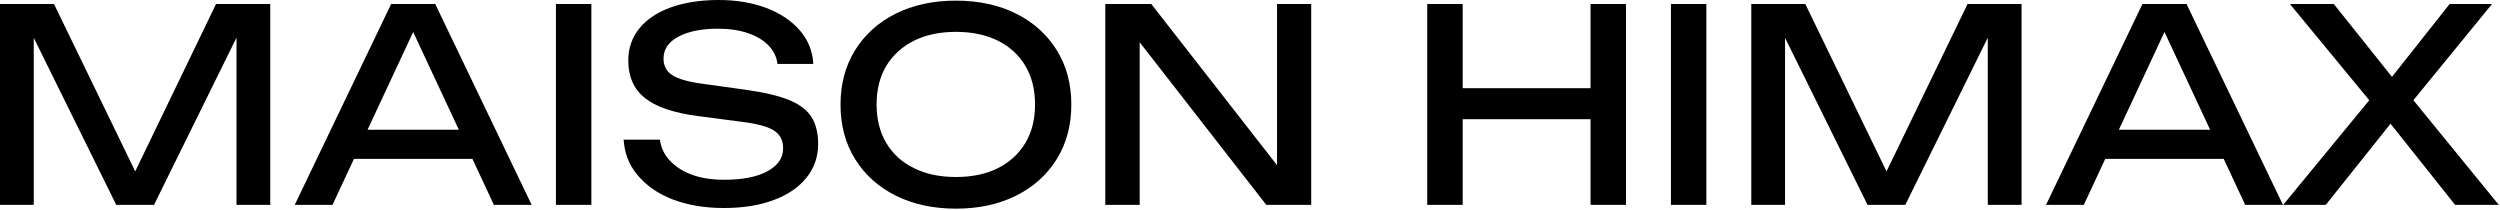
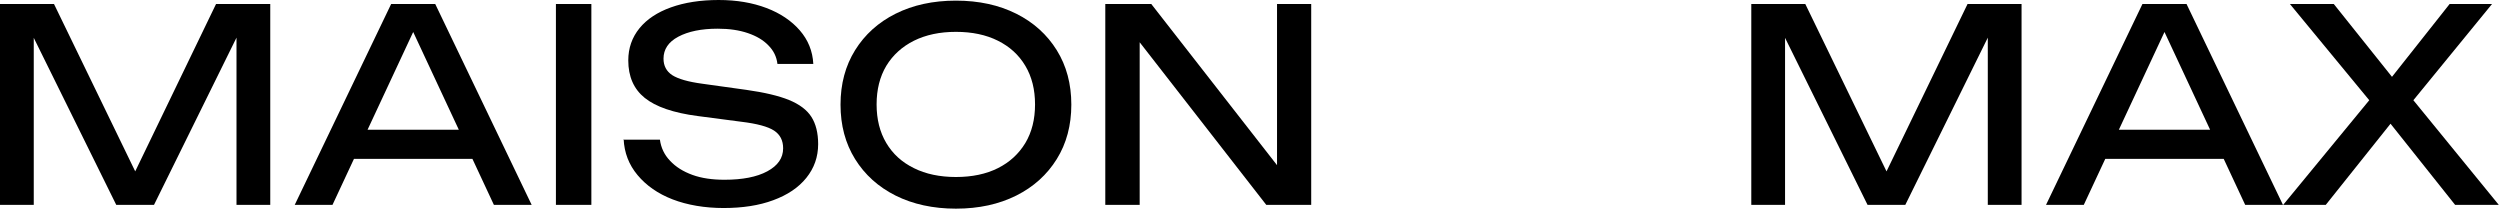
<svg xmlns="http://www.w3.org/2000/svg" width="784" height="66" viewBox="0 0 784 66" fill="none">
  <path d="M84.753 1.258V64.244H74.167V4.632L77.608 4.831L48.298 64.244H36.455L7.145 4.897L10.586 4.698V64.244H0V1.258H16.937L45.188 59.48H39.631L67.749 1.258H84.753Z" fill="black" />
  <path d="M136.491 1.258L166.727 64.244H154.884L127.427 5.426H131.728L104.271 64.244H92.428L122.664 1.258H136.491ZM107.248 49.82V40.69H151.245V49.82H107.248Z" fill="black" />
  <path d="M185.451 1.258H174.336V64.244H185.451V1.258Z" fill="black" />
  <path d="M195.705 43.799H206.952C207.283 46.313 208.341 48.563 210.128 50.415C211.914 52.334 214.23 53.789 217.141 54.848C220.052 55.907 223.426 56.37 227.197 56.37C232.821 56.37 237.32 55.51 240.628 53.723C243.936 51.937 245.59 49.555 245.59 46.512C245.59 44.064 244.664 42.211 242.745 40.954C240.827 39.697 237.386 38.771 232.424 38.175L218.795 36.389C211.186 35.397 205.629 33.478 202.188 30.699C198.748 27.92 197.028 24.017 197.028 18.922C197.028 15.085 198.219 11.711 200.534 8.866C202.85 6.021 206.158 3.837 210.392 2.316C214.627 0.794 219.655 0 225.345 0C231.035 0 235.997 0.86 240.364 2.514C244.73 4.168 248.237 6.55 250.817 9.527C253.397 12.505 254.853 16.011 255.052 20.047H243.804C243.539 17.797 242.613 15.879 240.959 14.225C239.371 12.571 237.254 11.314 234.541 10.387C231.829 9.461 228.719 8.998 225.08 8.998C219.92 8.998 215.818 9.858 212.708 11.512C209.599 13.166 208.077 15.482 208.077 18.393C208.077 20.642 209.003 22.363 210.789 23.553C212.642 24.744 215.818 25.671 220.317 26.266L234.078 28.185C239.702 28.979 244.201 30.037 247.443 31.361C250.685 32.684 253.067 34.47 254.456 36.654C255.845 38.837 256.573 41.682 256.573 45.188C256.573 49.224 255.316 52.731 252.868 55.774C250.42 58.818 246.98 61.133 242.481 62.787C238.048 64.441 232.821 65.235 226.933 65.235C221.044 65.235 215.553 64.309 210.922 62.523C206.29 60.736 202.652 58.156 199.939 54.914C197.226 51.672 195.771 47.901 195.572 43.6" fill="black" />
  <path d="M299.778 55.509C304.873 55.509 309.239 54.583 312.944 52.731C316.649 50.878 319.494 48.232 321.545 44.857C323.596 41.417 324.589 37.381 324.589 32.75C324.589 28.118 323.596 24.083 321.545 20.642C319.494 17.202 316.649 14.621 312.944 12.769C309.239 10.916 304.873 9.99 299.778 9.99C294.684 9.99 290.383 10.916 286.612 12.769C282.907 14.621 279.996 17.268 277.945 20.642C275.894 24.083 274.902 28.118 274.902 32.75C274.902 37.381 275.894 41.417 277.945 44.857C279.996 48.298 282.841 50.878 286.612 52.731C290.317 54.583 294.75 55.509 299.778 55.509ZM299.778 65.434C292.633 65.434 286.281 64.044 280.856 61.332C275.431 58.619 271.196 54.782 268.153 49.886C265.11 44.99 263.588 39.3 263.588 32.816C263.588 26.332 265.11 20.642 268.153 15.746C271.196 10.85 275.431 7.013 280.856 4.3C286.281 1.588 292.567 0.198 299.778 0.198C306.99 0.198 313.275 1.588 318.7 4.3C324.126 7.013 328.36 10.85 331.403 15.746C334.447 20.642 335.969 26.332 335.969 32.816C335.969 39.3 334.447 44.99 331.403 49.886C328.36 54.782 324.126 58.619 318.7 61.332C313.275 64.044 306.99 65.434 299.778 65.434Z" fill="black" />
  <path d="M404.975 57.561L400.476 58.025V1.258H411.194V64.244H397.101L352.905 7.477L357.404 7.014V64.244H346.62V1.258H361.043L404.975 57.561Z" fill="black" />
-   <path d="M453.538 27.656H504.085V37.382H453.538V27.656ZM498.792 1.258H509.907V64.244H498.792V1.258ZM447.583 1.258H458.698V64.244H447.583V1.258Z" fill="black" />
-   <path d="M535.114 1.258H523.999V64.244H535.114V1.258Z" fill="black" />
  <path d="M633.959 1.258V64.244H623.373V4.632L626.814 4.831L597.504 64.244H585.661L556.351 4.897L559.792 4.698V64.244H549.206V1.258H566.143L594.394 59.48H588.837L617.022 1.258H633.959Z" fill="black" />
  <path d="M685.697 1.258L715.933 64.244H704.09L676.633 5.426H680.934L653.477 64.244H641.634L671.87 1.258H685.697ZM656.454 49.82V40.69H700.451V49.82H656.454Z" fill="black" />
  <path d="M754.24 34.603V28.252L783.616 64.244H769.921L747.227 35.728H752.123L729.364 64.244H715.999L745.507 28.384V34.471L718.116 1.258H731.878L752.653 27.259H747.624L768.2 1.258H781.499L754.24 34.603Z" fill="black" />
</svg>